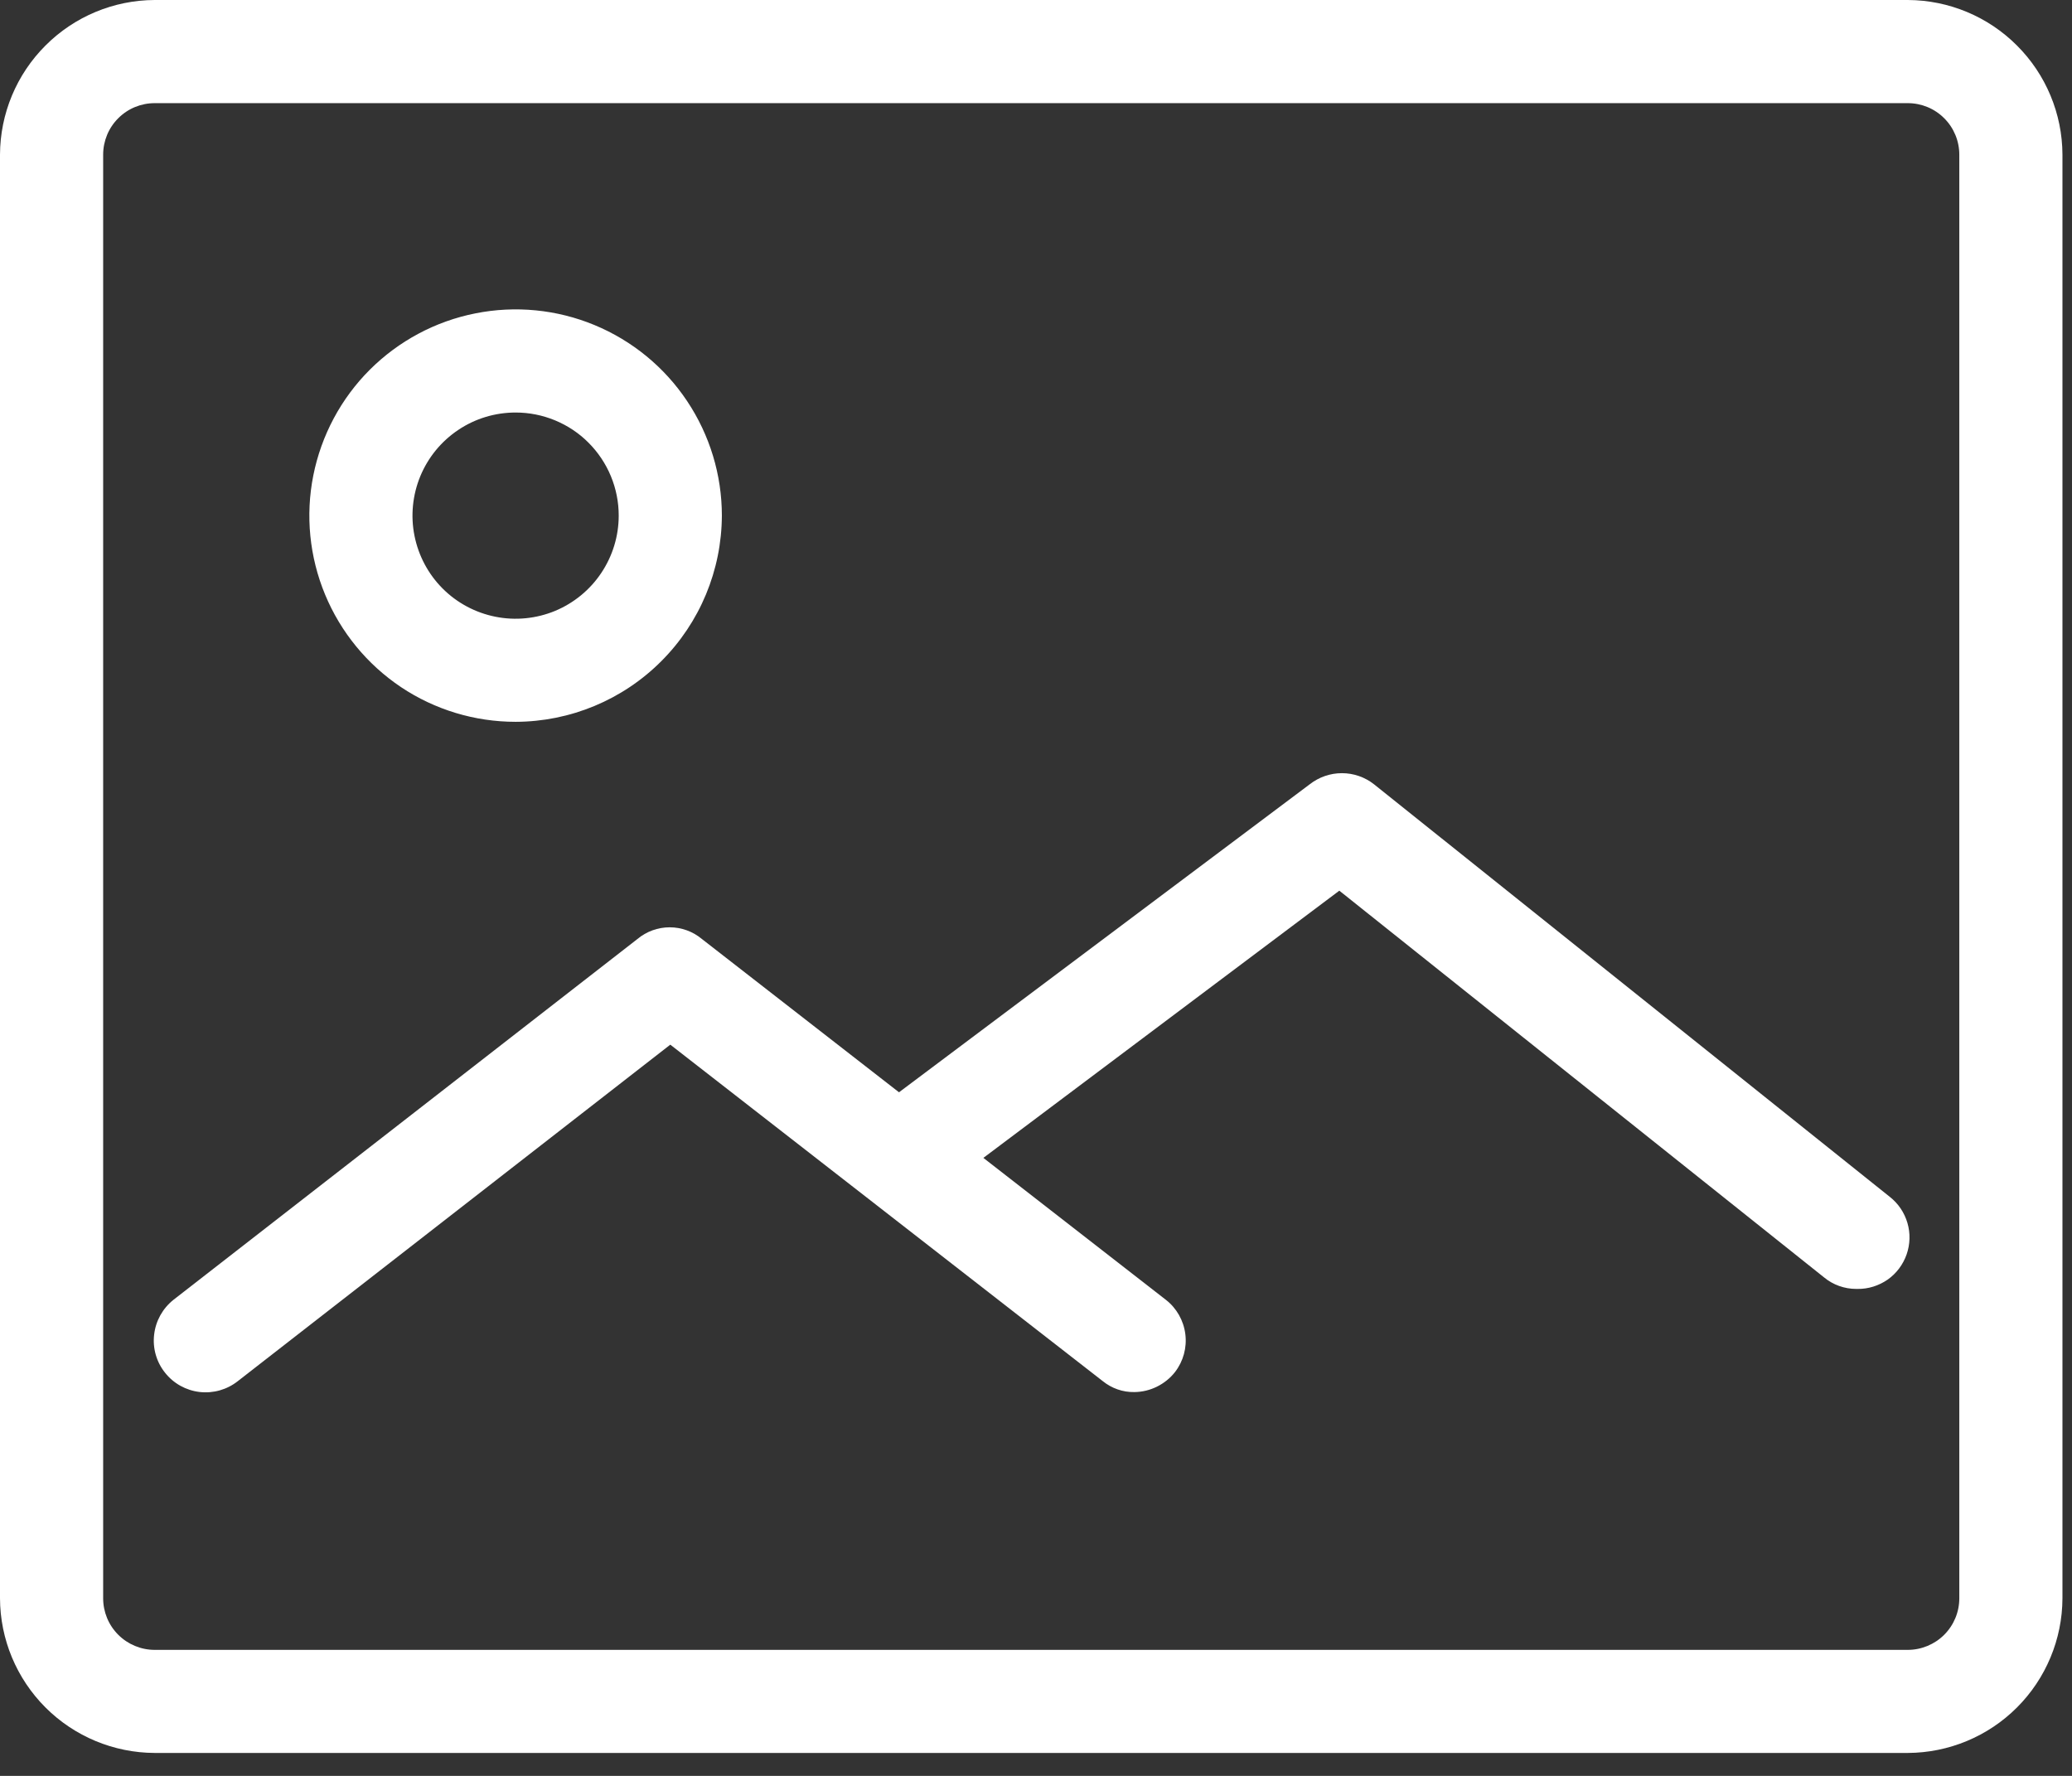
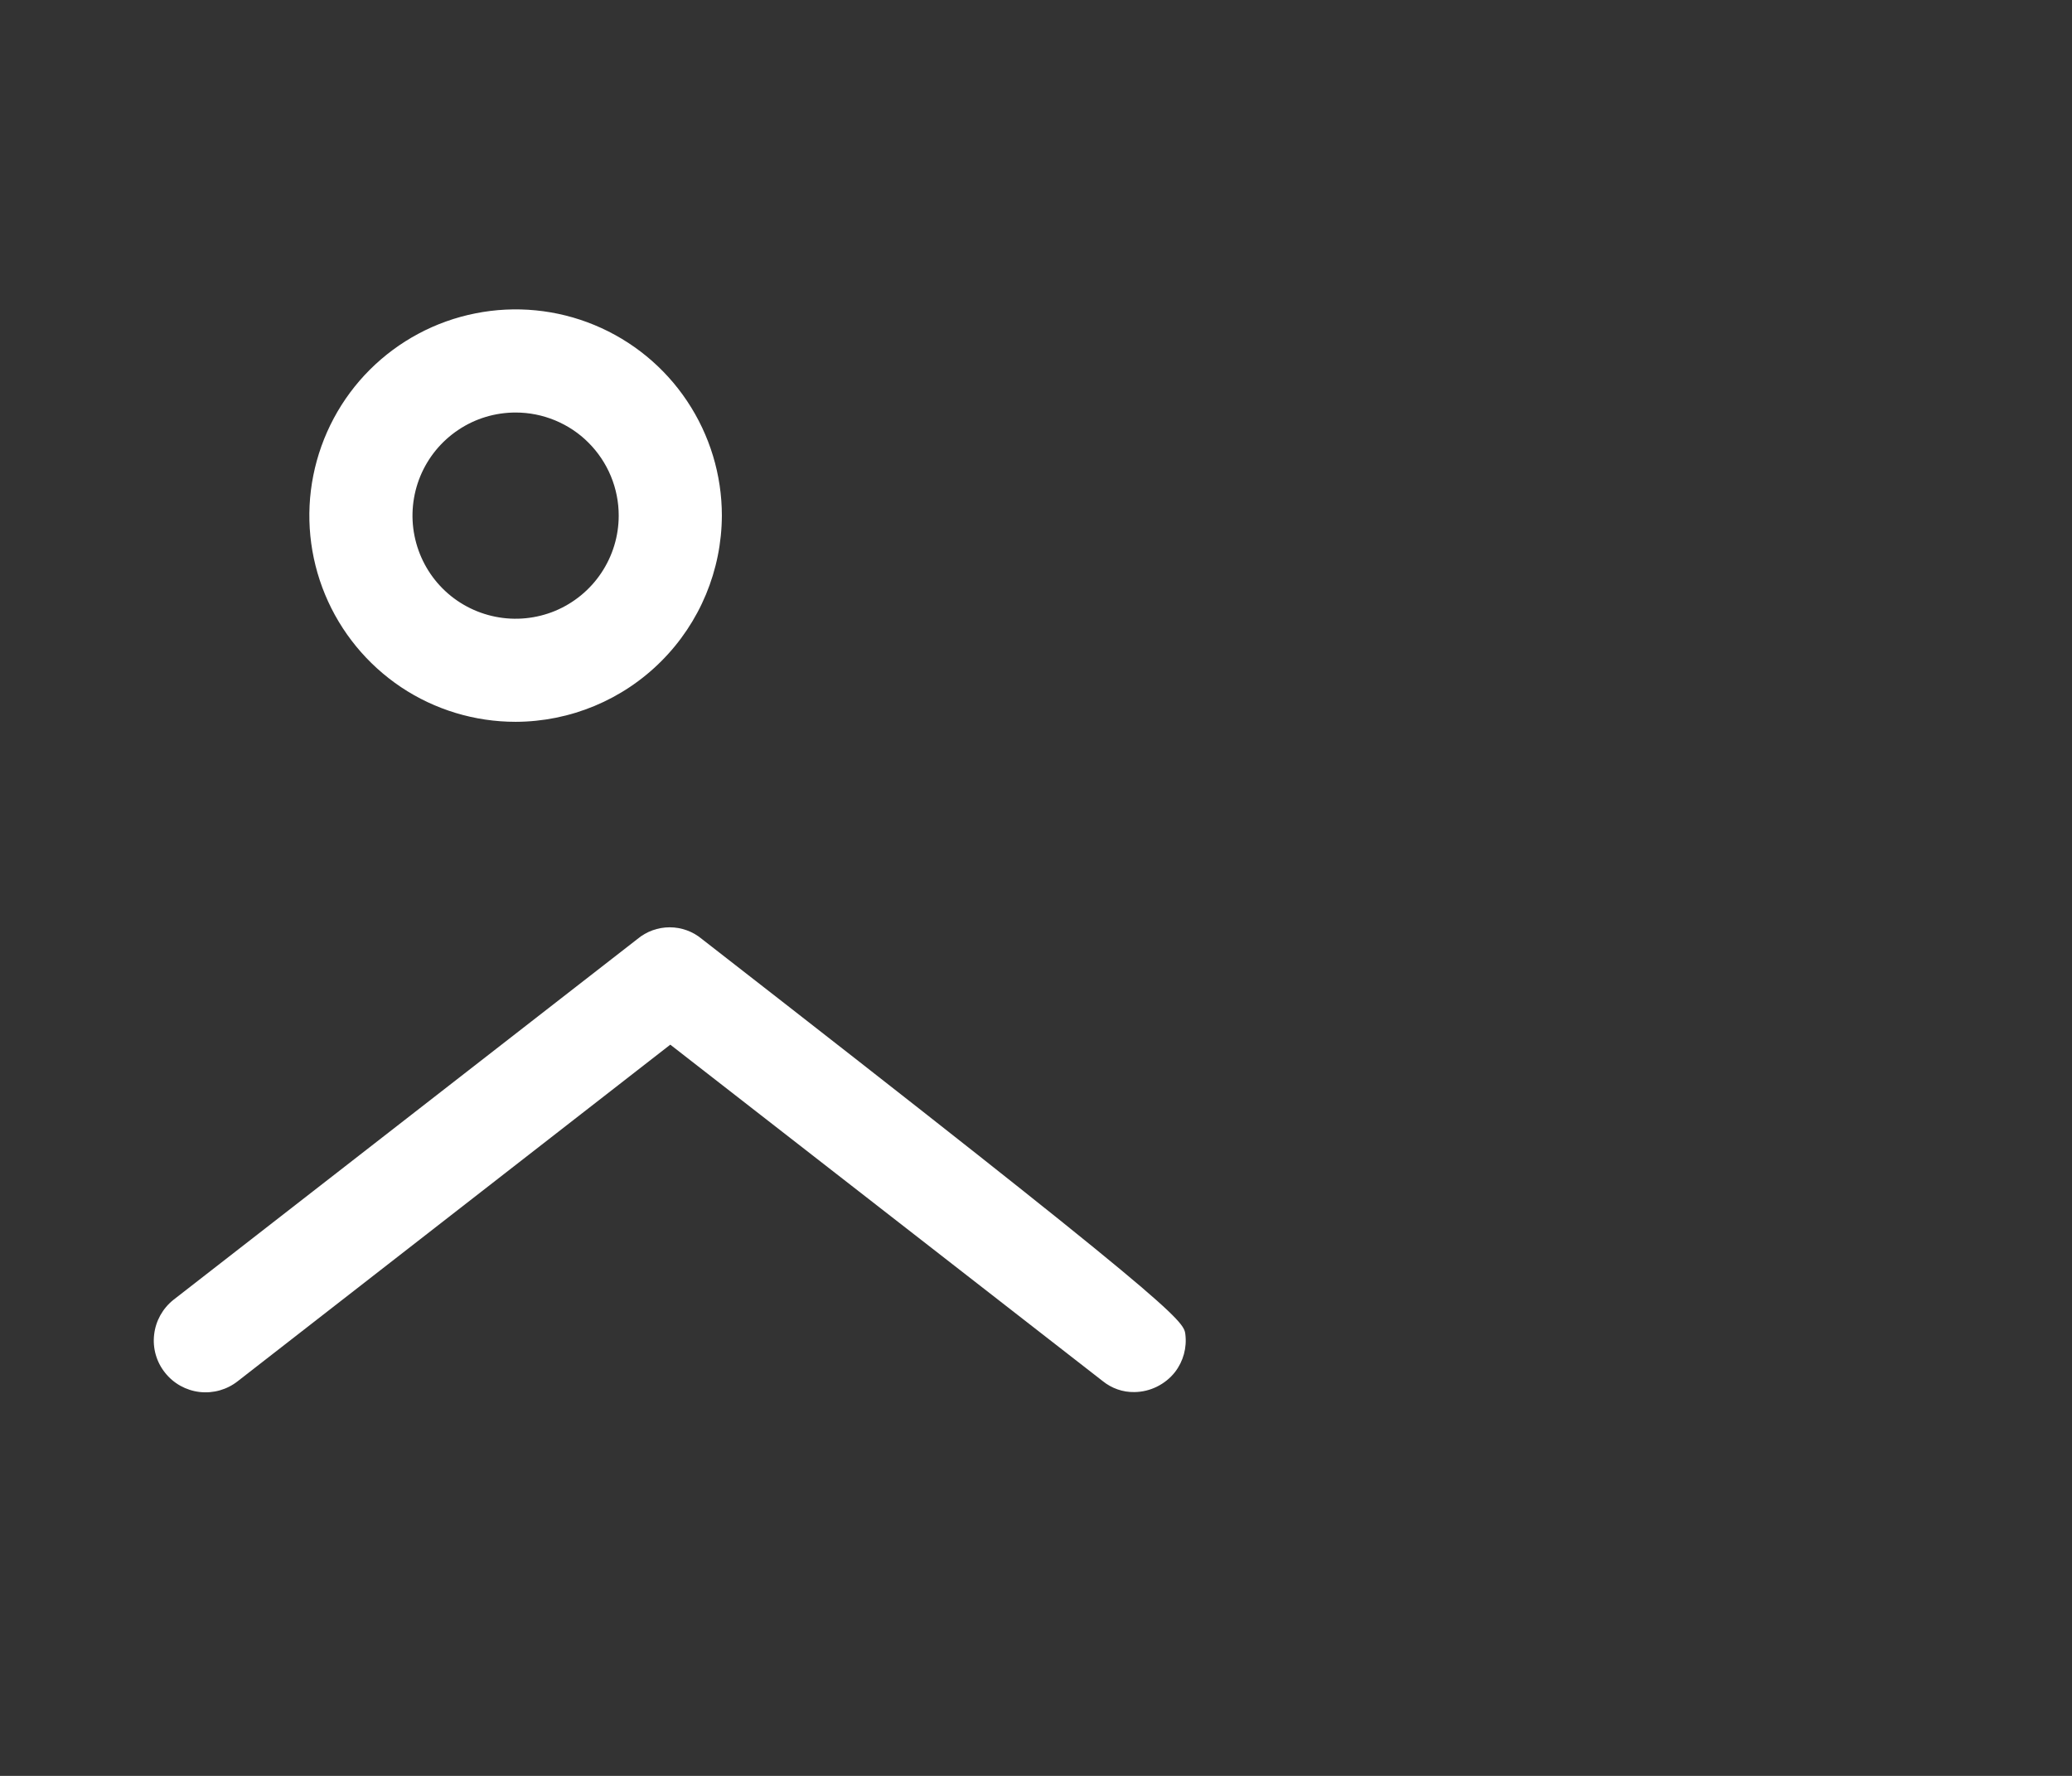
<svg xmlns="http://www.w3.org/2000/svg" width="28" height="24" viewBox="0 0 28 24" fill="none">
  <rect x="0" y="0" width="28" height="24" fill="#333333" stroke="none" />
  <path d="M6.968 9.755C6.416 9.755 5.877 9.592 5.419 9.286C4.961 8.979 4.604 8.544 4.393 8.035C4.182 7.526 4.126 6.965 4.234 6.425C4.342 5.884 4.607 5.387 4.997 4.997C5.387 4.608 5.883 4.342 6.424 4.235C6.964 4.127 7.525 4.182 8.034 4.393C8.543 4.604 8.979 4.961 9.285 5.42C9.591 5.878 9.755 6.417 9.755 6.968C9.752 7.707 9.458 8.414 8.936 8.936C8.414 9.459 7.706 9.753 6.968 9.755ZM6.968 5.575C6.692 5.575 6.422 5.656 6.193 5.81C5.964 5.963 5.786 6.18 5.68 6.435C5.575 6.69 5.547 6.97 5.601 7.24C5.655 7.51 5.787 7.759 5.982 7.954C6.177 8.149 6.425 8.281 6.696 8.335C6.966 8.389 7.246 8.361 7.501 8.256C7.755 8.15 7.973 7.972 8.126 7.742C8.279 7.513 8.361 7.244 8.361 6.968C8.361 6.785 8.325 6.604 8.255 6.435C8.185 6.266 8.082 6.112 7.953 5.983C7.824 5.853 7.67 5.751 7.501 5.681C7.332 5.611 7.151 5.575 6.968 5.575Z" fill="white" />
-   <path d="M25.781 23.69H2.09C1.537 23.688 1.006 23.467 0.615 23.076C0.223 22.684 0.002 22.154 0 21.6V2.09C0.002 1.537 0.223 1.006 0.615 0.615C1.006 0.223 1.537 0.002 2.09 0H25.781C26.334 0.002 26.865 0.223 27.256 0.615C27.648 1.006 27.869 1.537 27.871 2.09V21.6C27.869 22.154 27.648 22.684 27.256 23.076C26.865 23.467 26.334 23.688 25.781 23.69ZM2.09 1.394C1.906 1.394 1.728 1.467 1.598 1.598C1.467 1.728 1.394 1.906 1.394 2.09V21.6C1.394 21.785 1.467 21.962 1.598 22.093C1.728 22.223 1.906 22.297 2.09 22.297H25.781C25.965 22.297 26.143 22.223 26.273 22.093C26.404 21.962 26.477 21.785 26.477 21.6V2.09C26.477 1.906 26.404 1.728 26.273 1.598C26.143 1.467 25.965 1.394 25.781 1.394H2.09Z" fill="white" />
-   <path d="M25.084 17.419C24.925 17.419 24.771 17.364 24.649 17.263L18.099 12.037L12.96 15.895C12.812 16.004 12.627 16.05 12.444 16.024C12.262 15.998 12.097 15.902 11.985 15.756C11.874 15.608 11.826 15.422 11.852 15.239C11.879 15.056 11.976 14.891 12.124 14.78L17.698 10.6C17.823 10.502 17.976 10.449 18.134 10.449C18.292 10.449 18.445 10.502 18.569 10.6L25.537 16.174C25.652 16.264 25.735 16.387 25.776 16.527C25.817 16.666 25.813 16.815 25.765 16.953C25.717 17.09 25.628 17.209 25.509 17.293C25.389 17.376 25.247 17.421 25.102 17.419H25.084Z" fill="white" />
-   <path d="M15.329 18.813C15.174 18.816 15.023 18.763 14.902 18.665L9.058 14.118L3.214 18.665C3.069 18.78 2.883 18.833 2.699 18.812C2.514 18.791 2.345 18.697 2.23 18.551C2.114 18.406 2.061 18.22 2.083 18.036C2.104 17.851 2.198 17.683 2.343 17.567L8.614 12.69C8.736 12.588 8.89 12.532 9.05 12.532C9.209 12.532 9.363 12.588 9.485 12.69L15.756 17.567C15.901 17.68 15.995 17.847 16.018 18.03C16.041 18.212 15.991 18.397 15.878 18.543C15.813 18.626 15.729 18.693 15.634 18.74C15.539 18.787 15.435 18.812 15.329 18.813Z" fill="white" />
+   <path d="M15.329 18.813C15.174 18.816 15.023 18.763 14.902 18.665L9.058 14.118L3.214 18.665C3.069 18.78 2.883 18.833 2.699 18.812C2.514 18.791 2.345 18.697 2.23 18.551C2.114 18.406 2.061 18.22 2.083 18.036C2.104 17.851 2.198 17.683 2.343 17.567L8.614 12.69C8.736 12.588 8.89 12.532 9.05 12.532C9.209 12.532 9.363 12.588 9.485 12.69C15.901 17.68 15.995 17.847 16.018 18.03C16.041 18.212 15.991 18.397 15.878 18.543C15.813 18.626 15.729 18.693 15.634 18.74C15.539 18.787 15.435 18.812 15.329 18.813Z" fill="white" />
</svg>